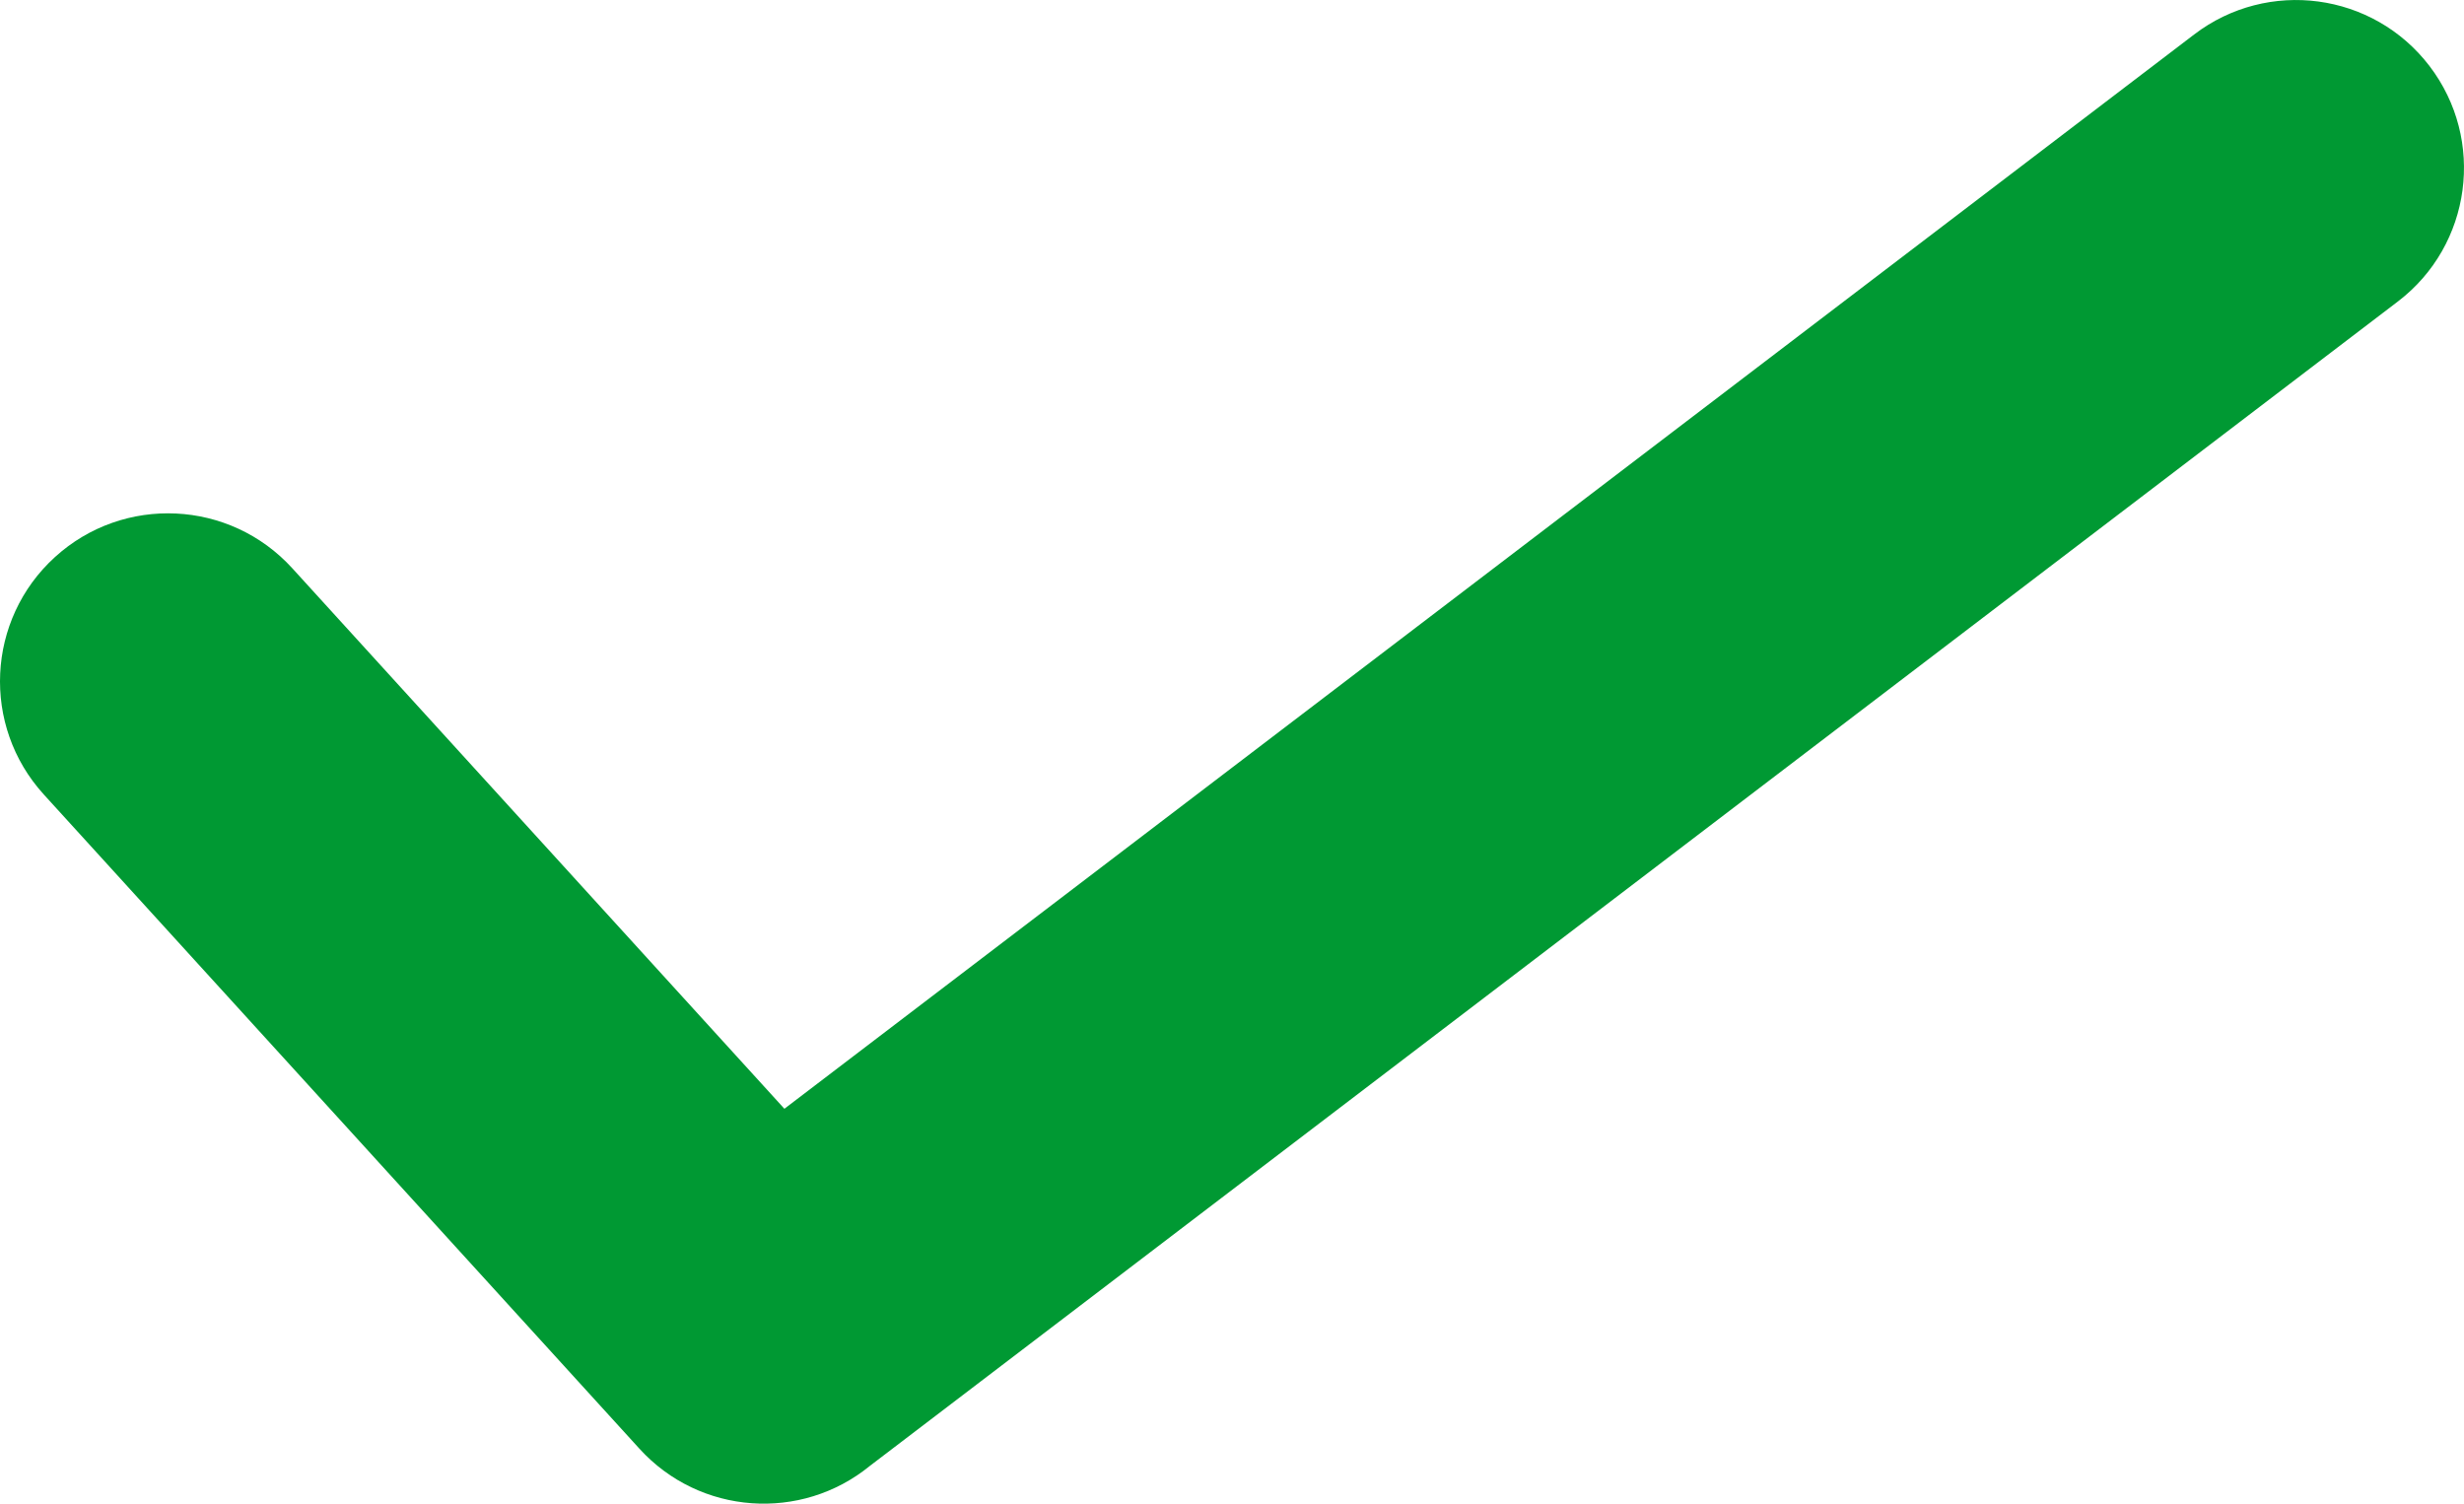
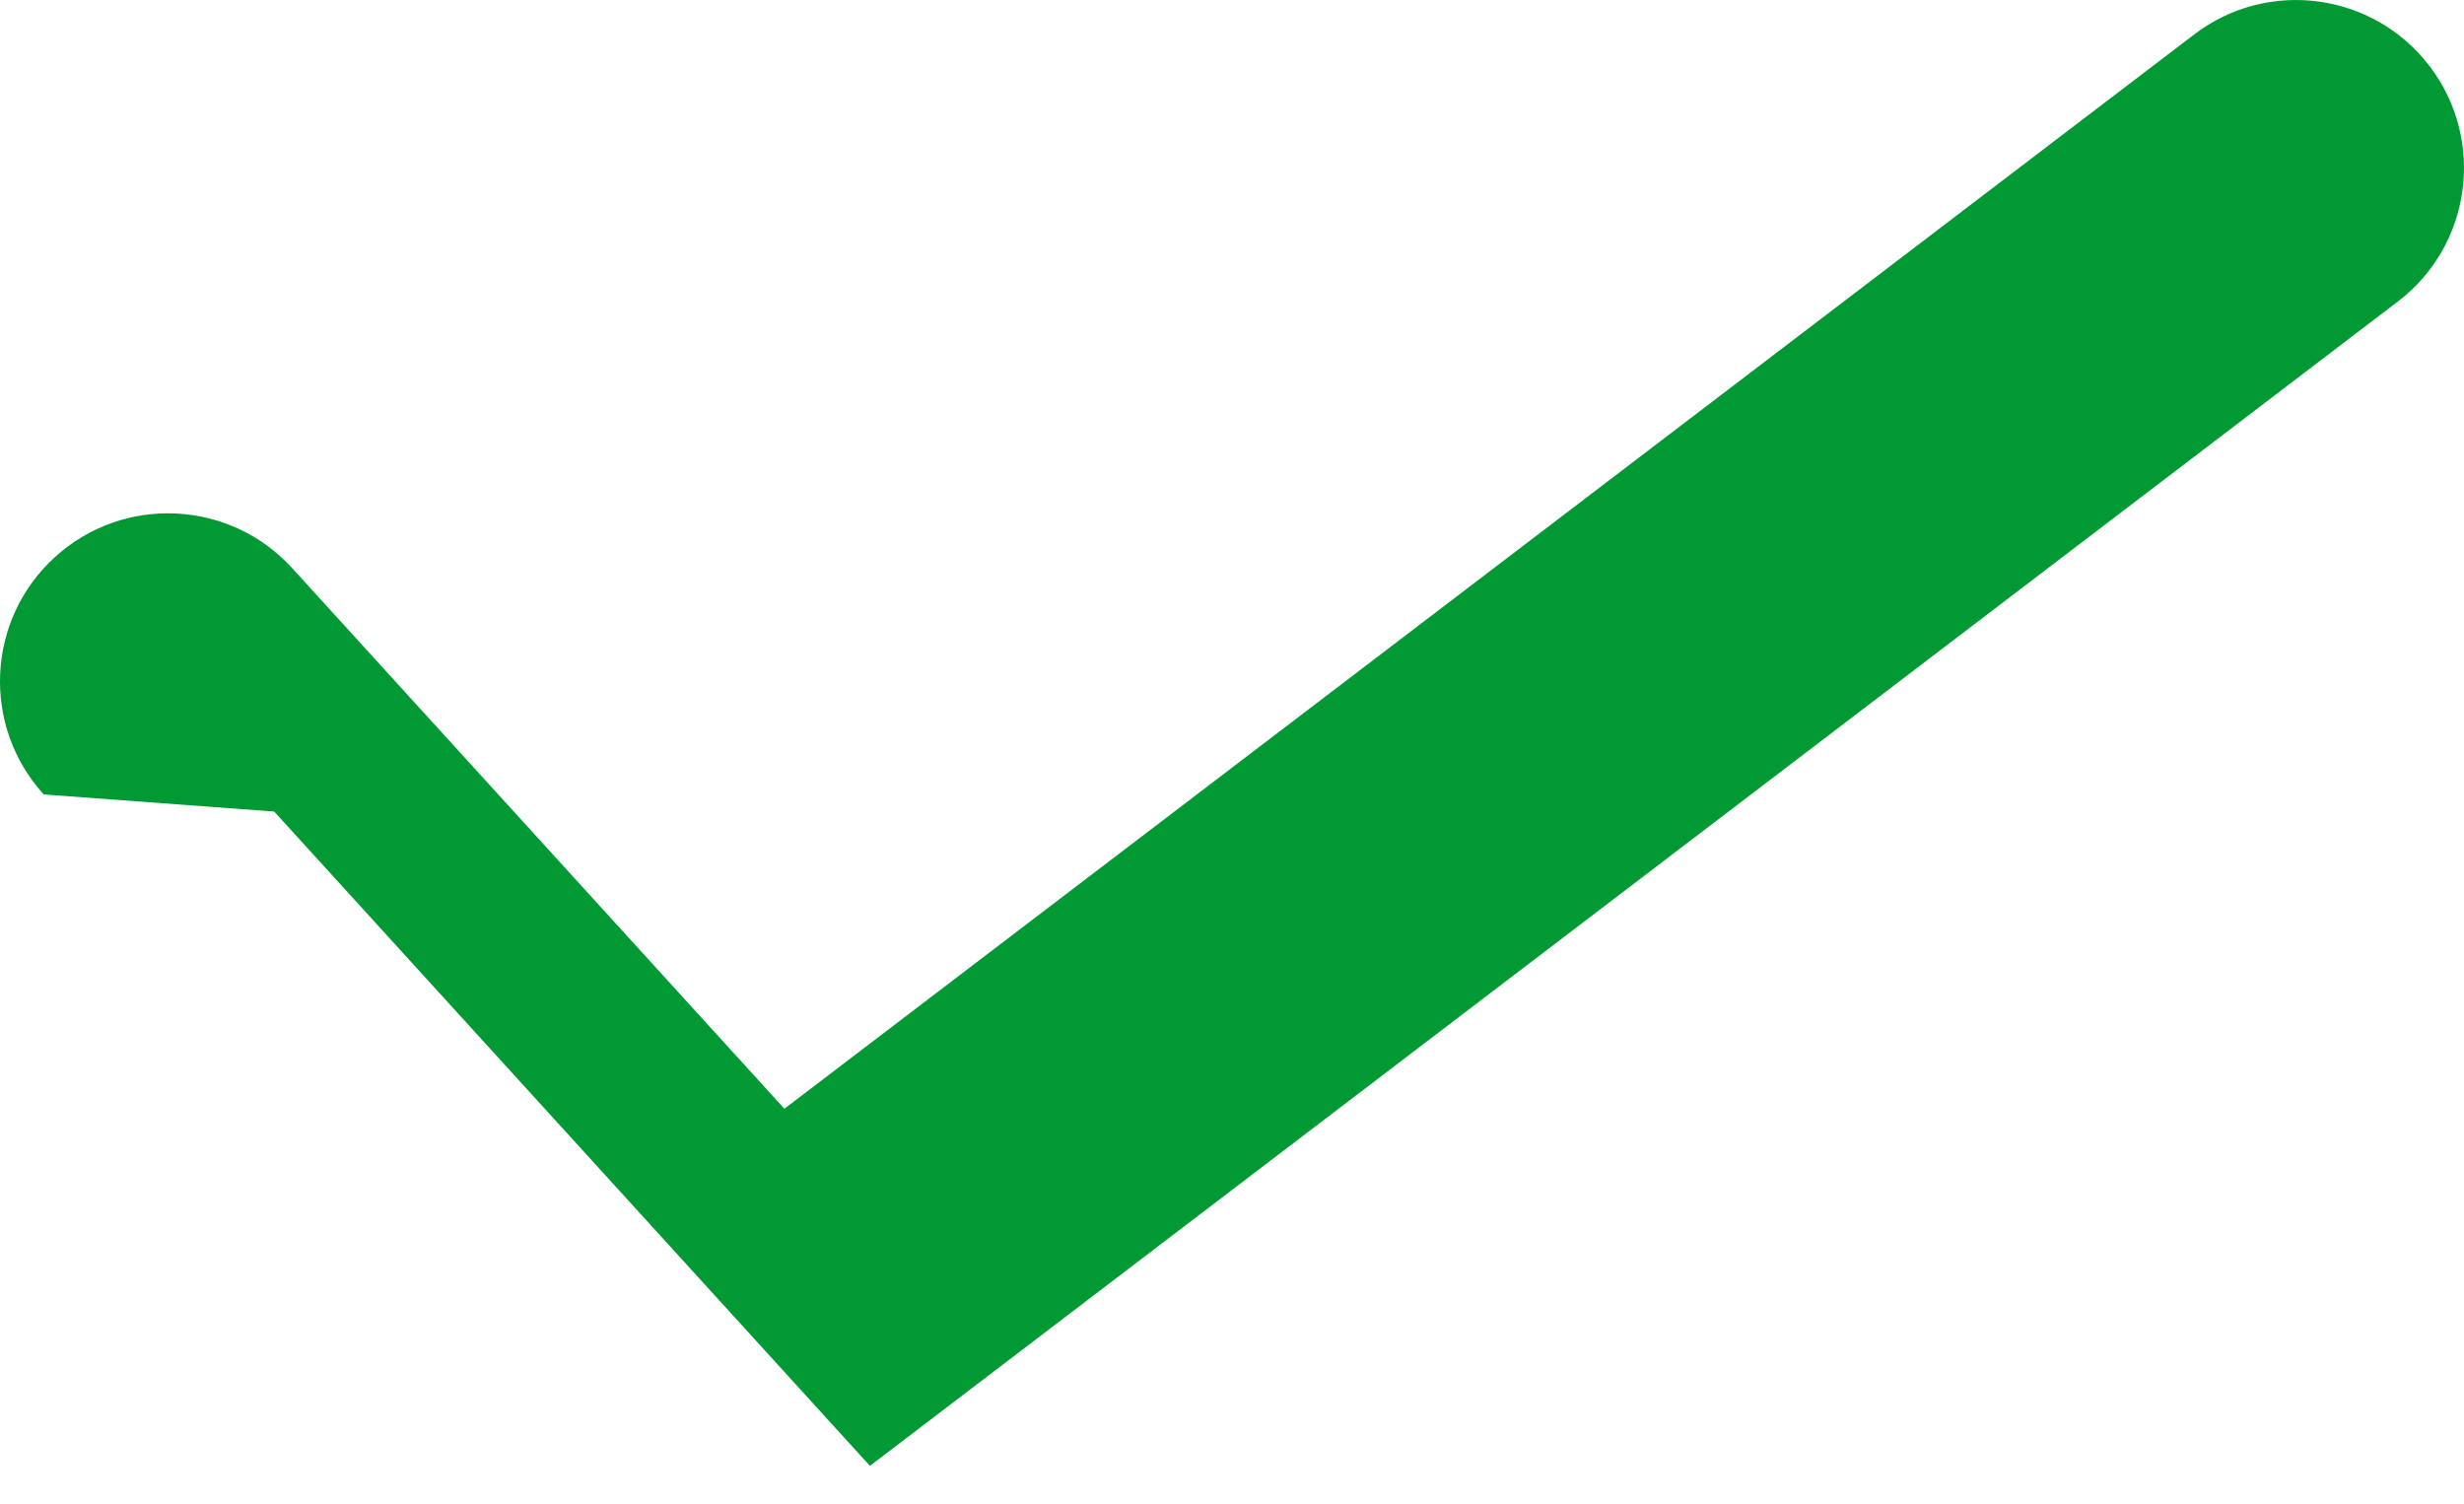
<svg xmlns="http://www.w3.org/2000/svg" xml:space="preserve" width="41.193mm" height="25.139mm" version="1.1" style="shape-rendering:geometricPrecision; text-rendering:geometricPrecision; image-rendering:optimizeQuality; fill-rule:evenodd; clip-rule:evenodd" viewBox="0 0 7756.74 4733.62">
  <defs>
    <style type="text/css">
   
    .fil0 {fill:#009933;fill-rule:nonzero}
   
  </style>
  </defs>
  <g id="Layer_x0020_1">
-     <path class="fil0" d="M137.76 2500.89c-196.62,-216.04 -180.84,-550.59 35.19,-747.2 216.04,-196.62 550.59,-180.84 747.2,35.19l1549.17 1701.55 4437.89 -3381.89c232.03,-177.19 563.81,-132.71 741,99.33 177.19,232.04 132.7,563.81 -99.35,741l-4810.29 3665.7c-216.23,176.65 -535.36,155.05 -725.51,-53.89l-1875.31 -2059.79z" />
+     <path class="fil0" d="M137.76 2500.89c-196.62,-216.04 -180.84,-550.59 35.19,-747.2 216.04,-196.62 550.59,-180.84 747.2,35.19l1549.17 1701.55 4437.89 -3381.89c232.03,-177.19 563.81,-132.71 741,99.33 177.19,232.04 132.7,563.81 -99.35,741l-4810.29 3665.7l-1875.31 -2059.79z" />
  </g>
</svg>